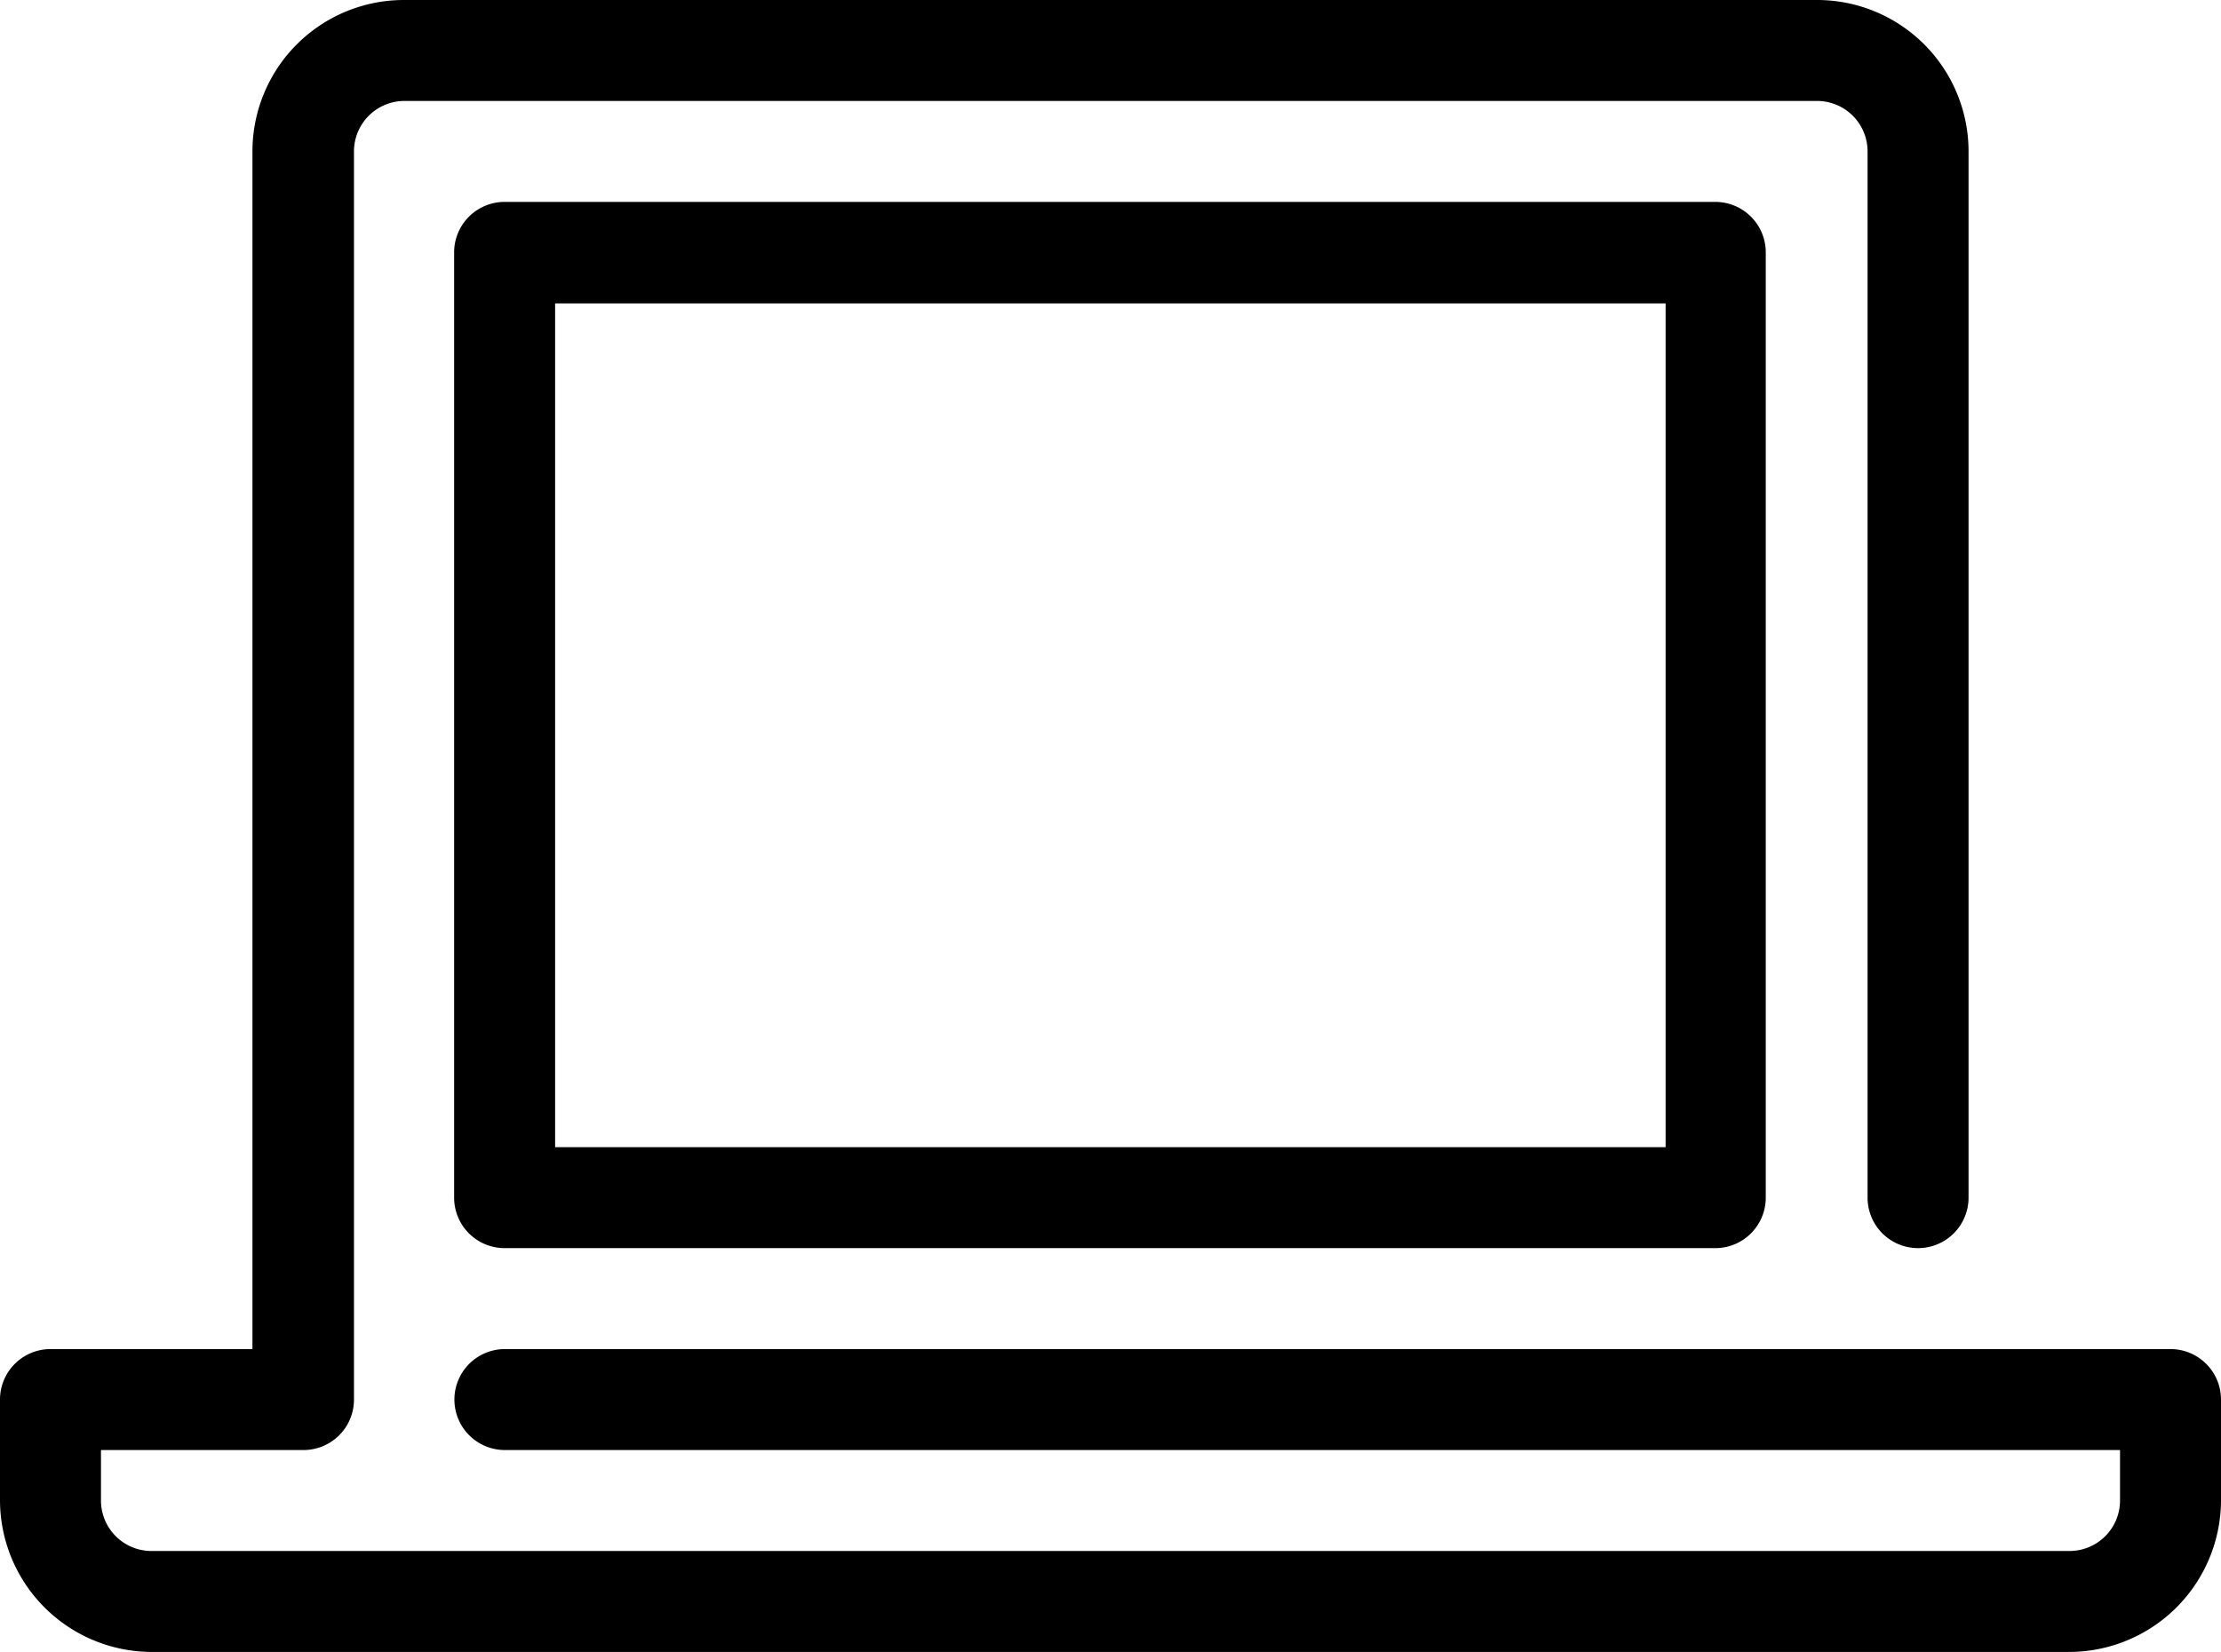
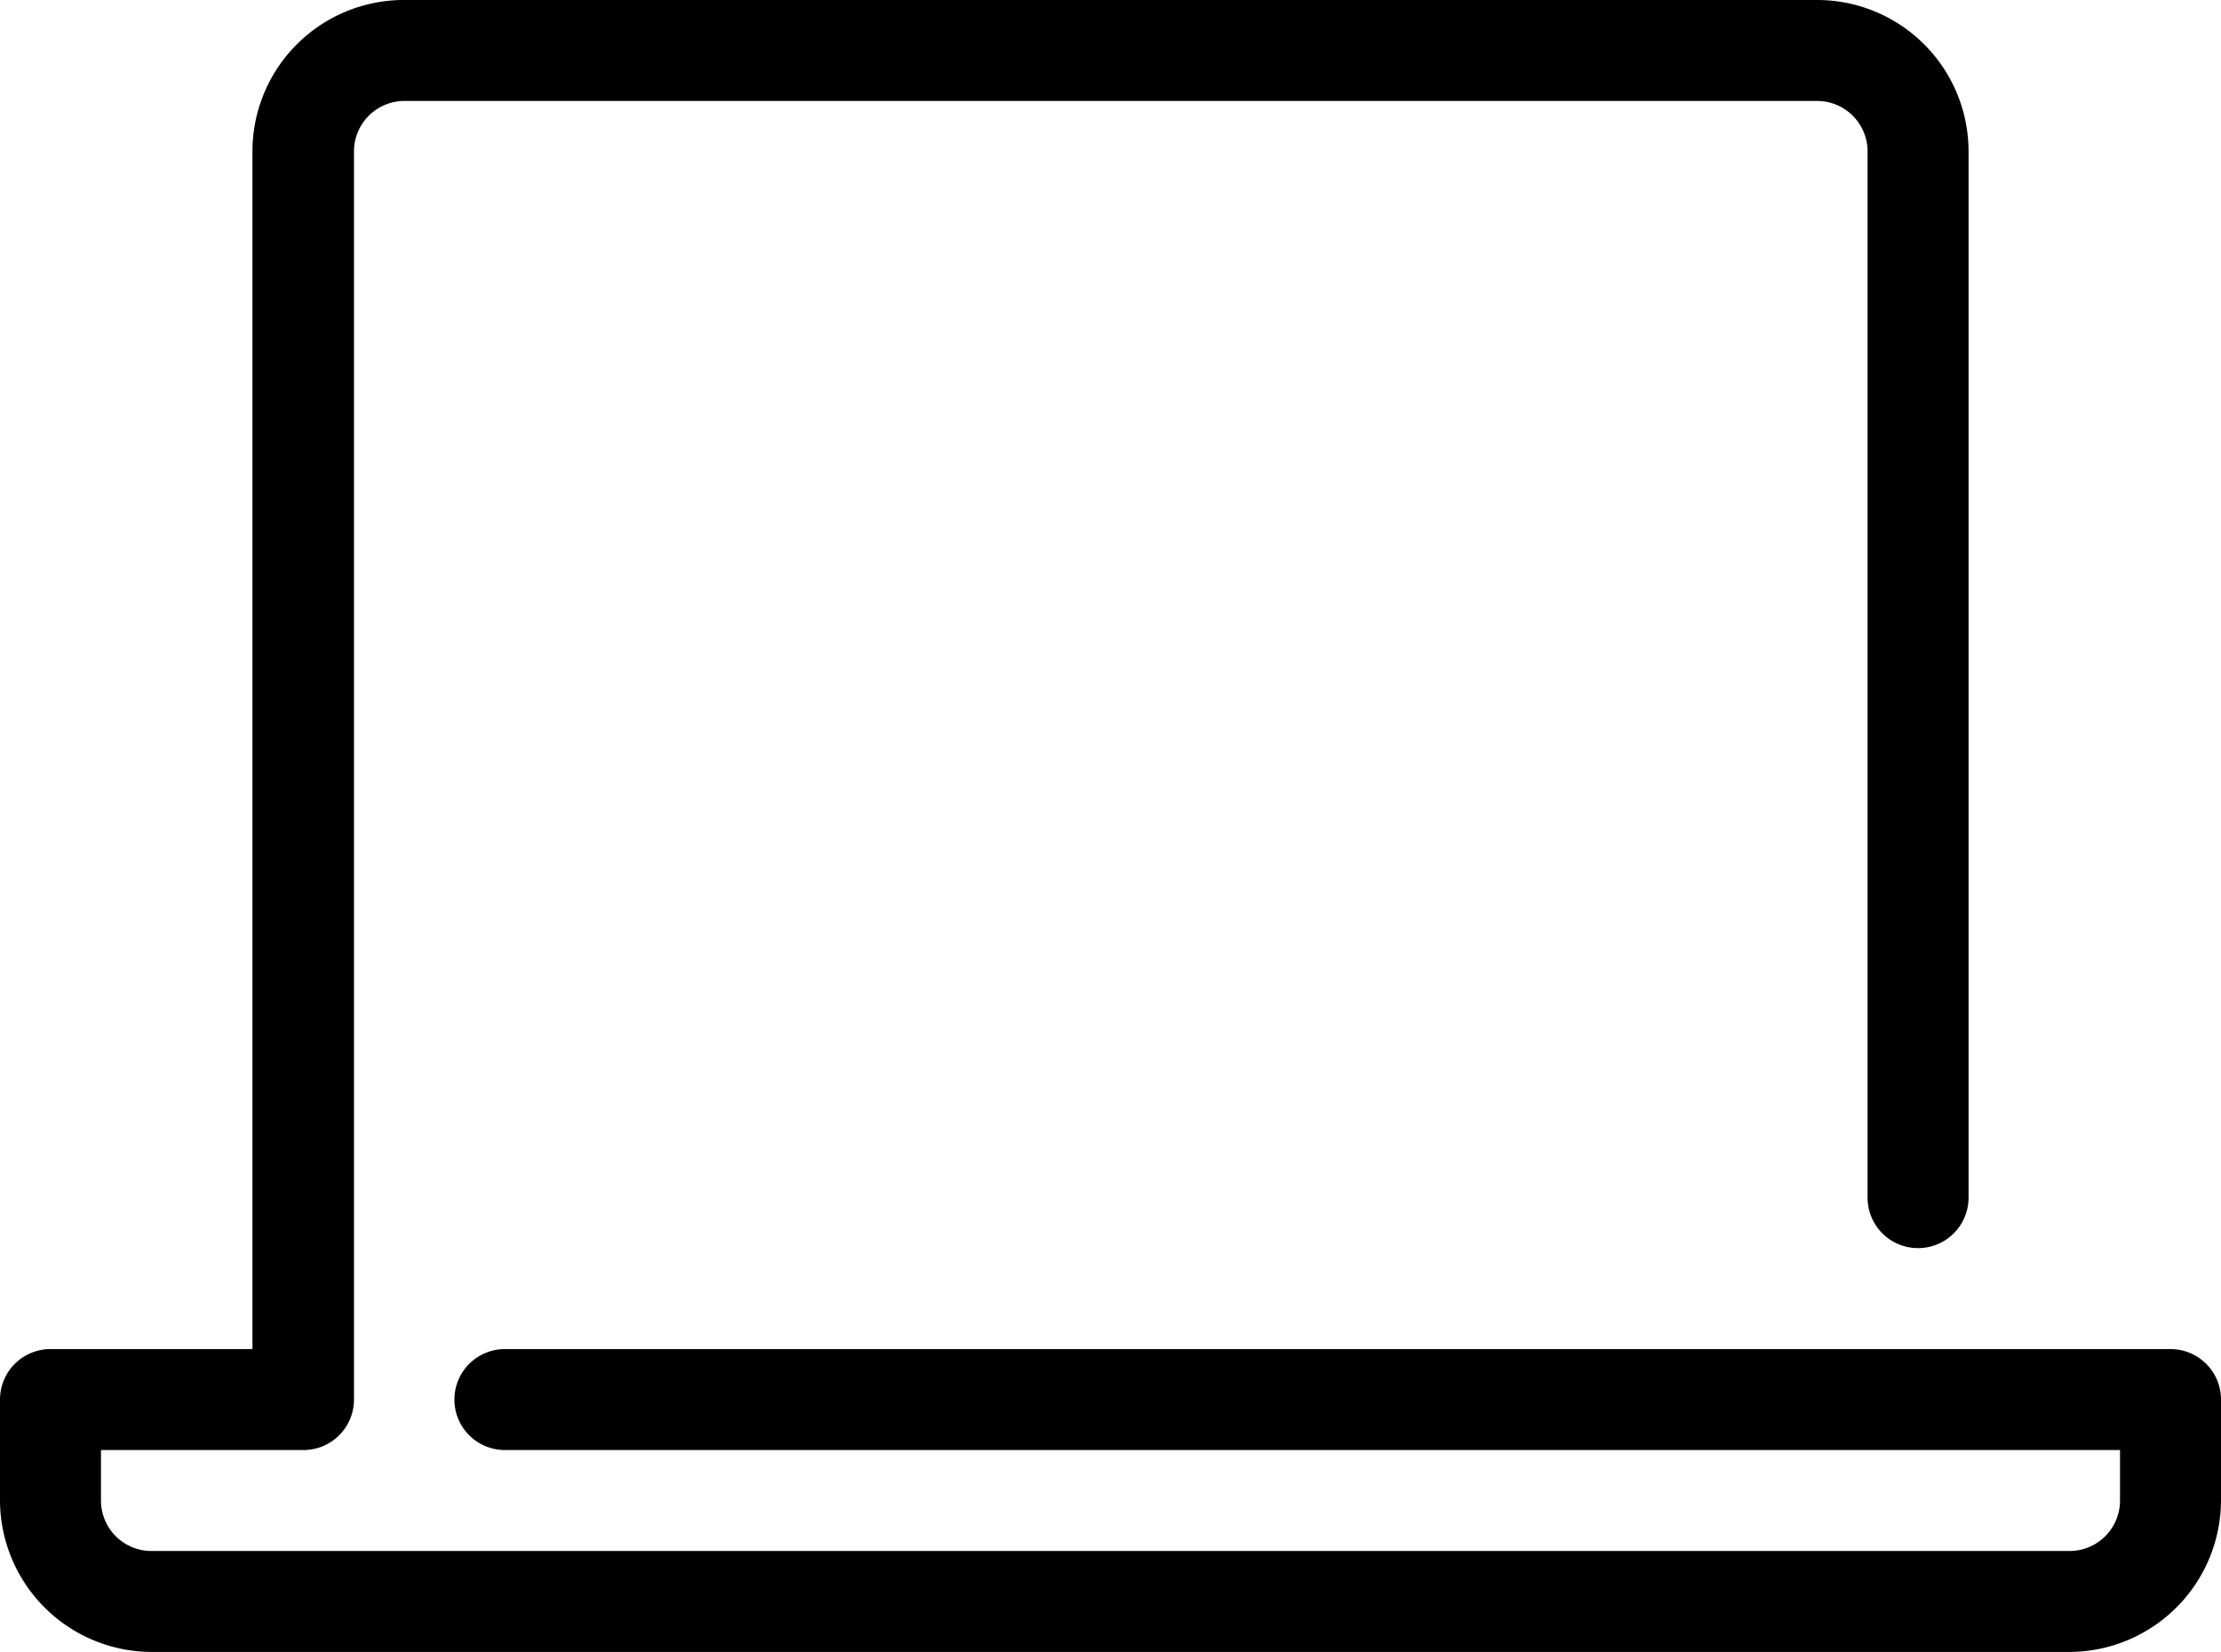
<svg xmlns="http://www.w3.org/2000/svg" viewBox="0 0 80.5 59.89">
  <g id="Capa_2" data-name="Capa 2">
    <g id="Capa_1-2" data-name="Capa 1">
      <g id="Capa_2-16" data-name="Capa 2-16">
        <g id="icons-16">
          <path id="Trazado_84" data-name="Trazado 84" d="M78.67,48.91H18.3a1.83,1.83,0,1,0,0,3.66H76.84V54.4A1.83,1.83,0,0,1,75,56.23H5.49A1.83,1.83,0,0,1,3.66,54.4V52.57H11a1.83,1.83,0,0,0,1.83-1.83h0V5.49a1.83,1.83,0,0,1,1.83-1.83h51.2a1.83,1.83,0,0,1,1.83,1.83h0V43.42a1.83,1.83,0,0,0,3.66,0V5.49A5.49,5.49,0,0,0,65.86,0H14.64A5.49,5.49,0,0,0,9.15,5.49h0V48.91H1.83A1.83,1.83,0,0,0,0,50.74H0V54.4a5.51,5.51,0,0,0,5.49,5.49H75a5.51,5.51,0,0,0,5.5-5.49V50.74a1.83,1.83,0,0,0-1.83-1.83Z" />
-           <path id="Trazado_85" data-name="Trazado 85" d="M18.29,7.32a1.83,1.83,0,0,0-1.83,1.83h0V43.42a1.83,1.83,0,0,0,1.83,1.83H62.2A1.83,1.83,0,0,0,64,43.42V9.15a1.83,1.83,0,0,0-1.8-1.83ZM60.37,41.59H20.12V11H60.37Z" />
        </g>
      </g>
    </g>
  </g>
</svg>